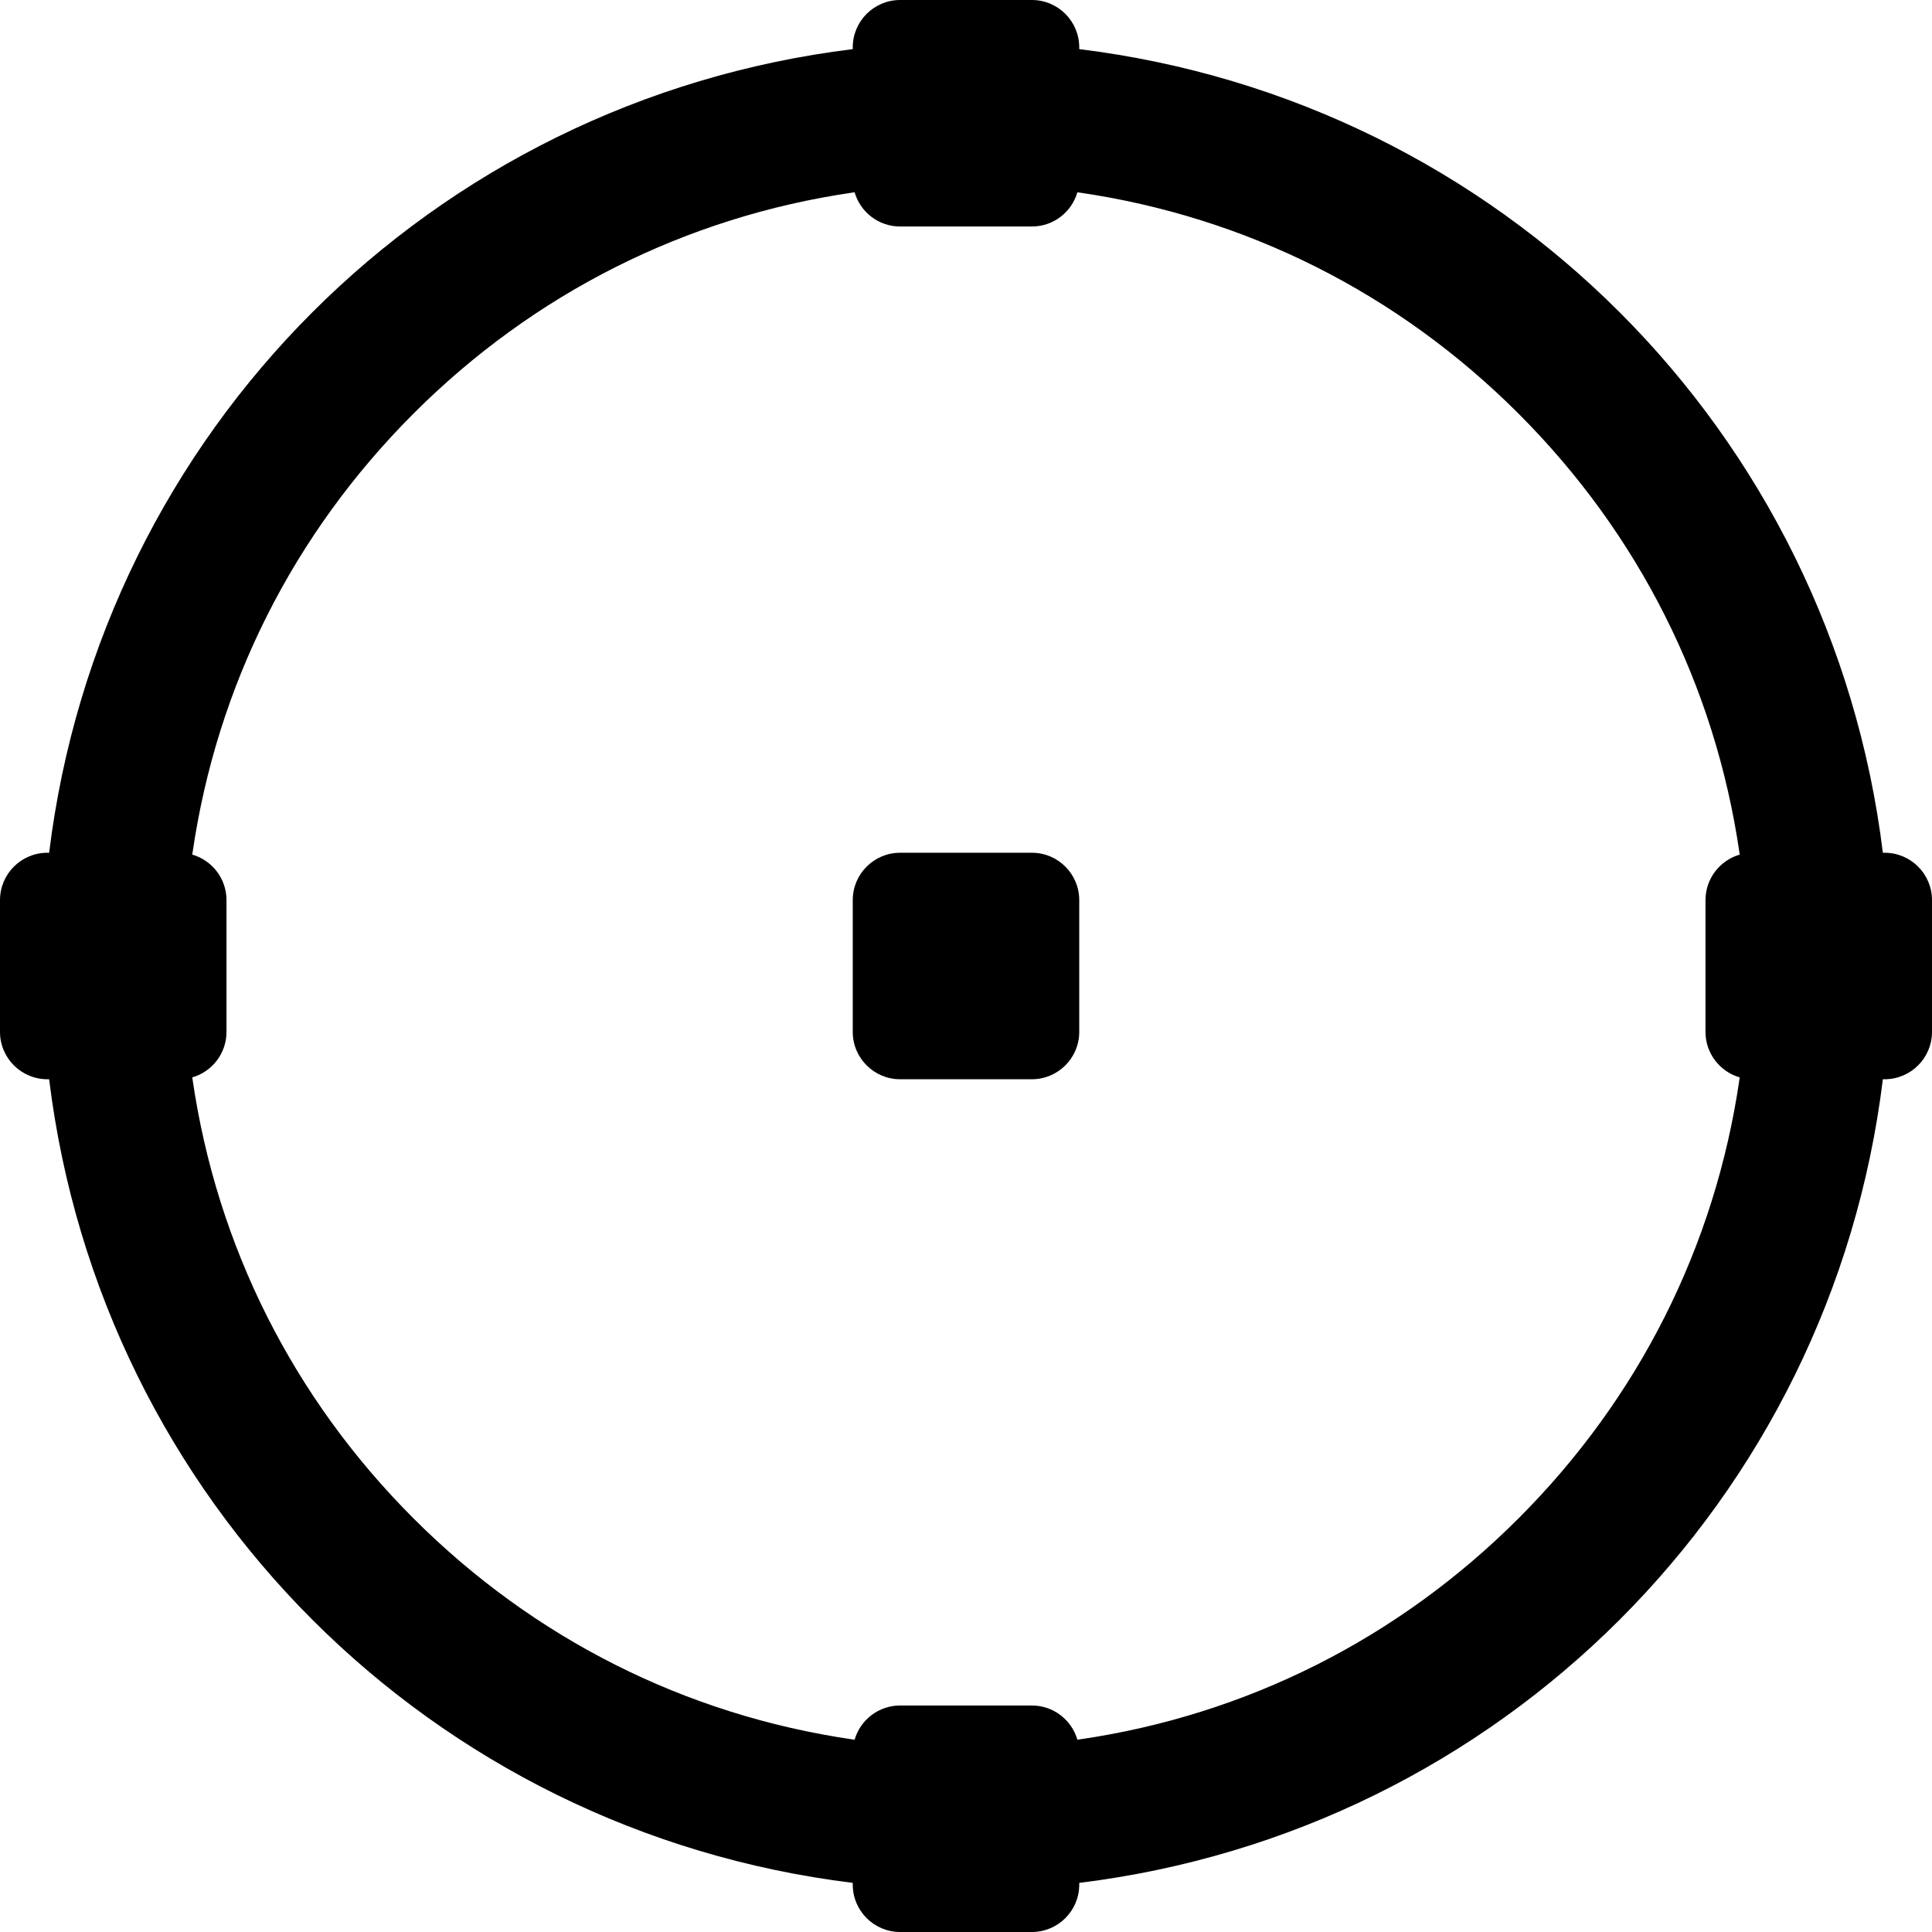
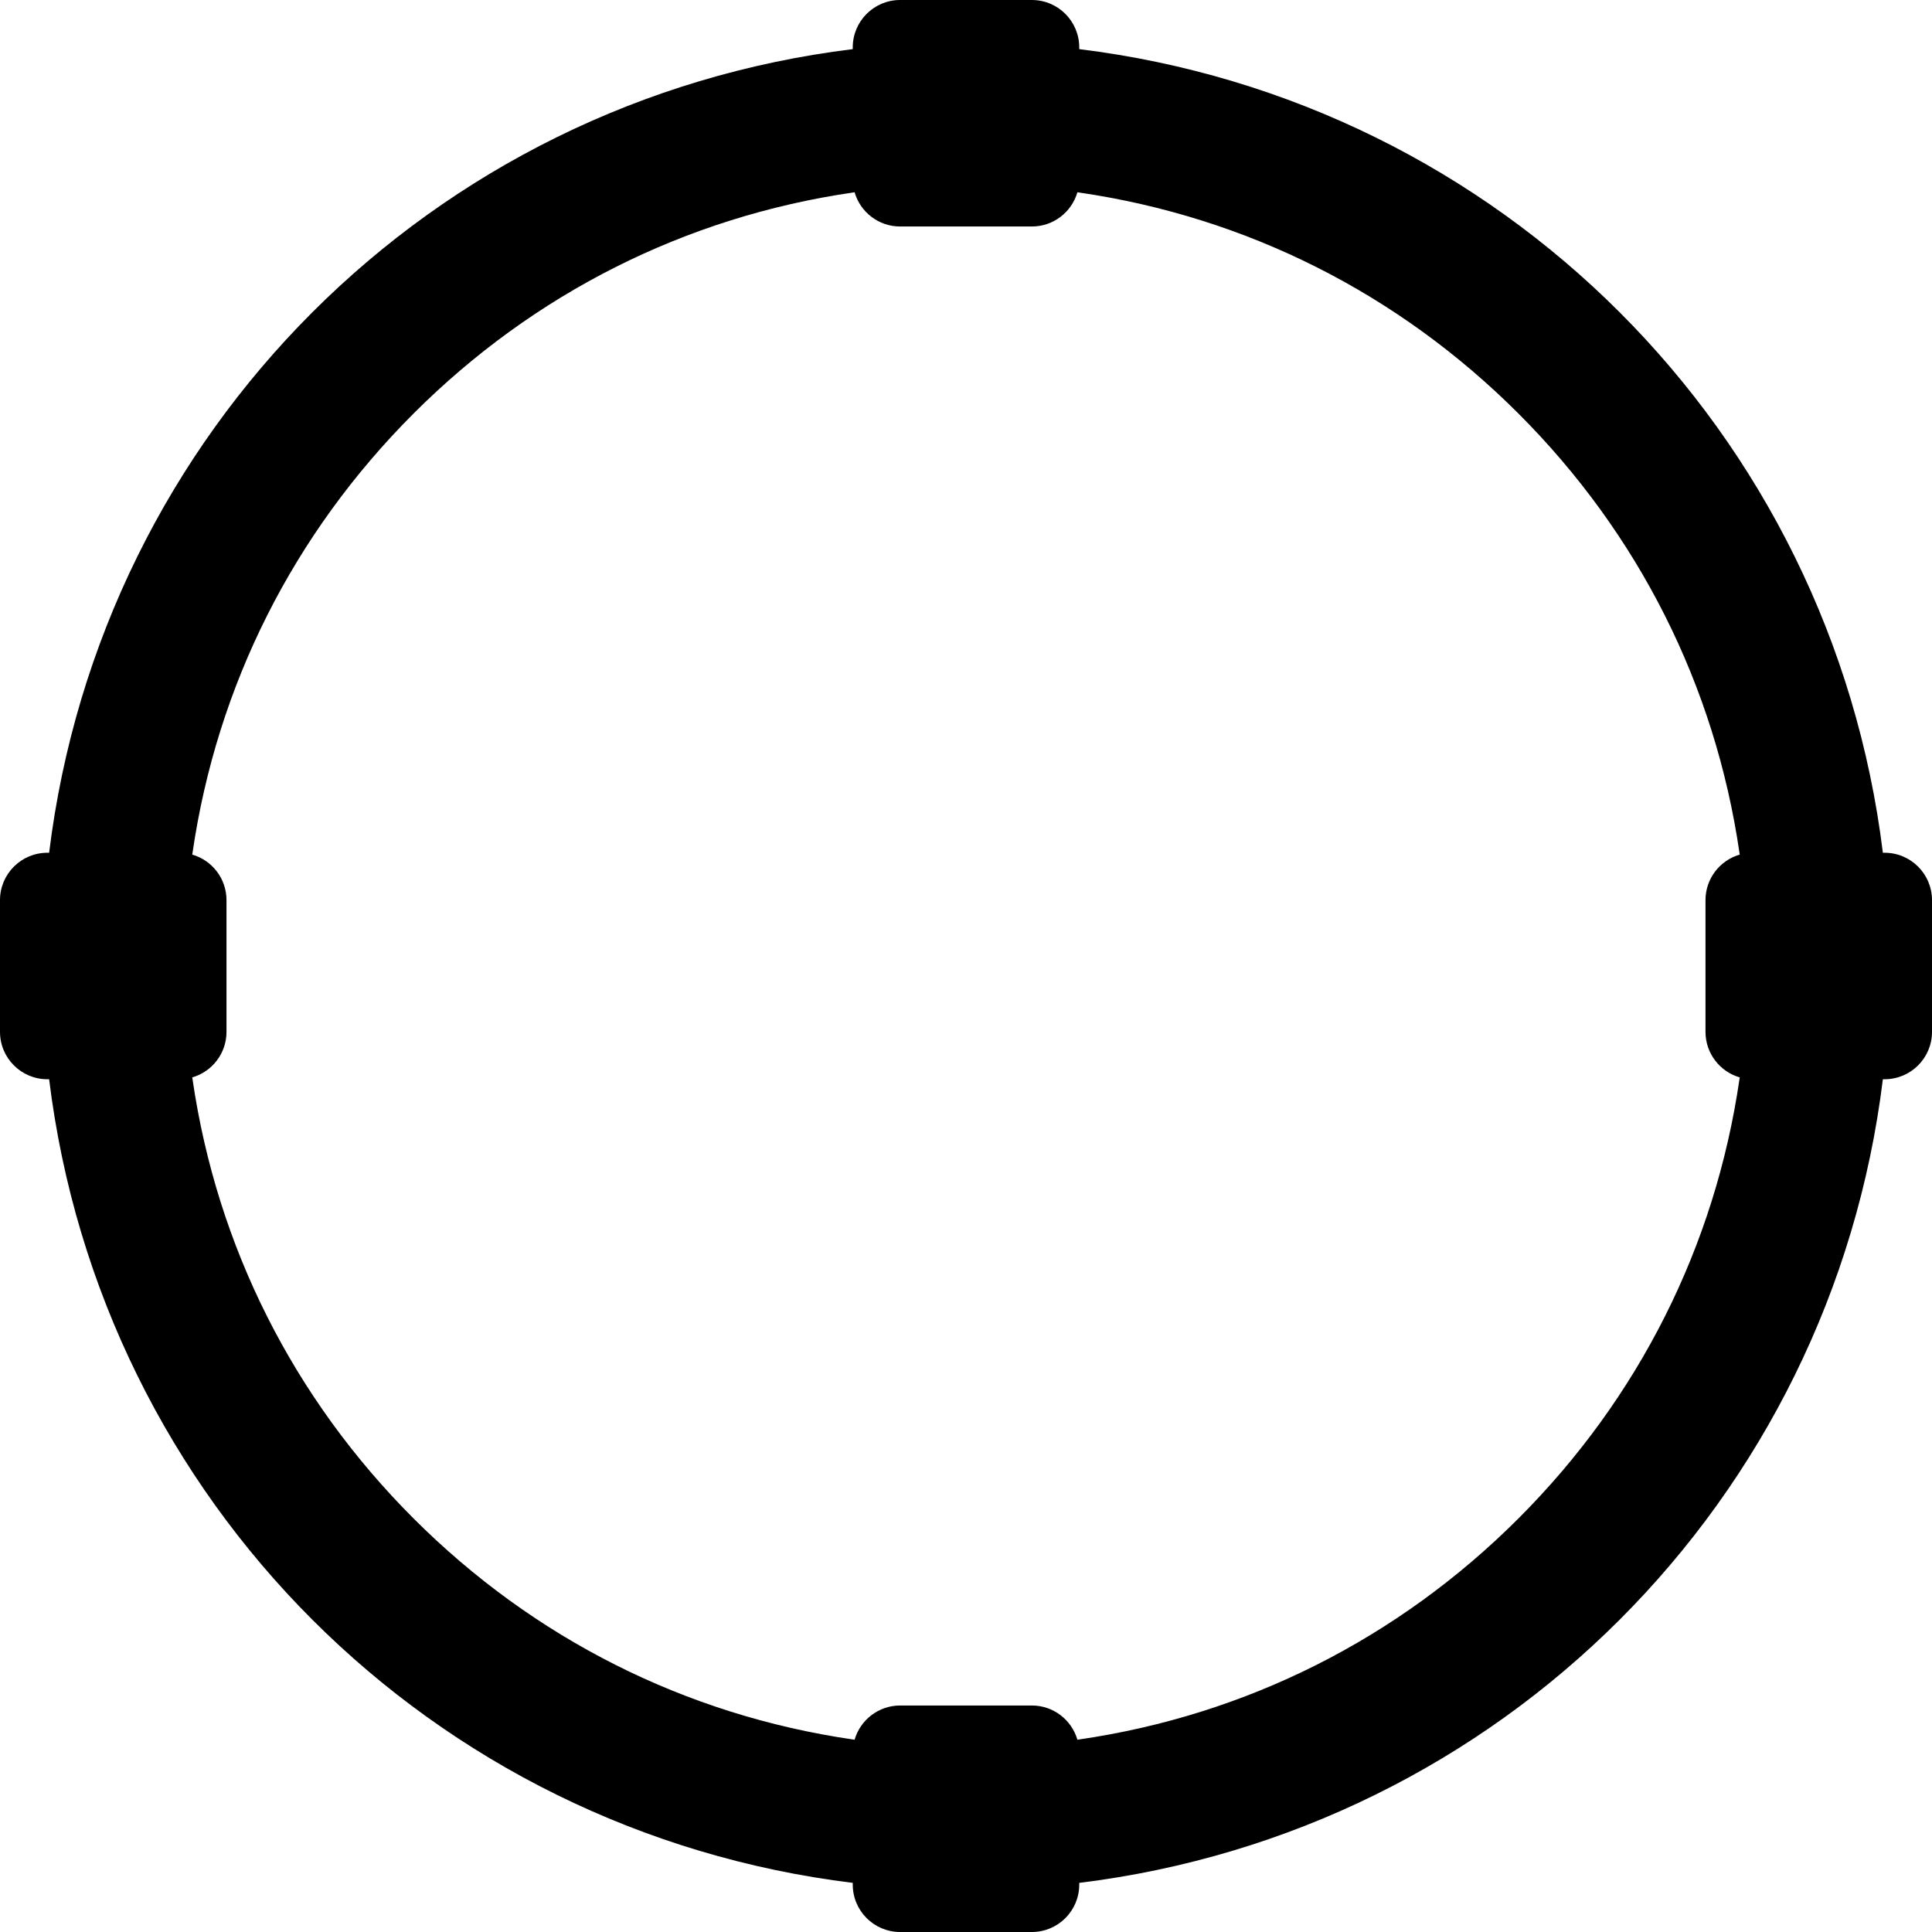
<svg xmlns="http://www.w3.org/2000/svg" fill="#000000" version="1.1" id="Capa_1" width="800px" height="800px" viewBox="0 0 407.809 407.809" xml:space="preserve">
  <g>
    <g>
      <path d="M397.809,180h-0.371c-10.922-88.953-80.676-158.707-169.63-169.629V10c0-5.522-4.478-10-10-10h-27.809    c-5.523,0-10,4.478-10,10v0.371C91.047,21.293,21.293,91.047,10.371,180H10c-5.523,0-10,4.478-10,10v27.809    c0,5.521,4.477,10,10,10h0.371C21.293,316.762,91.047,386.516,180,397.438v0.371c0,5.521,4.477,10,10,10h27.809    c5.523,0,10-4.479,10-10v-0.371c88.953-10.922,158.707-80.676,169.629-169.629h0.371c5.523,0,10-4.479,10-10V190    C407.809,184.477,403.33,180,397.809,180z M367.223,227.418l-0.057,0.391c-5.141,35.271-21.271,67.329-46.65,92.707    c-25.379,25.379-57.438,41.51-92.708,46.65l-0.391,0.057c-1.204-4.17-5.05-7.223-9.609-7.223h-27.809    c-4.56,0-8.406,3.051-9.609,7.223l-0.391-0.057c-35.271-5.141-67.328-21.271-92.707-46.65    c-25.379-25.378-41.51-57.436-46.651-92.707l-0.057-0.391c4.172-1.203,7.224-5.051,7.224-9.609V190    c0-4.56-3.051-8.406-7.224-9.609L40.641,180c5.141-35.271,21.272-67.329,46.651-92.707c25.379-25.378,57.437-41.51,92.707-46.65    l0.391-0.057c1.204,4.171,5.05,7.223,9.609,7.223h27.809c4.56,0,8.406-3.051,9.609-7.223l0.391,0.057    c35.271,5.141,67.329,21.271,92.708,46.65c25.379,25.378,41.51,57.436,46.65,92.707l0.057,0.391    c-4.172,1.203-7.225,5.05-7.225,9.609v27.809C360,222.367,363.051,226.215,367.223,227.418z" />
-       <path d="M217.808,180h-27.809c-5.522,0-10,4.478-10,10v27.809c0,5.521,4.478,10,10,10h27.809c5.522,0,10-4.479,10-10V190    C227.808,184.477,223.33,180,217.808,180z" />
    </g>
  </g>
</svg>